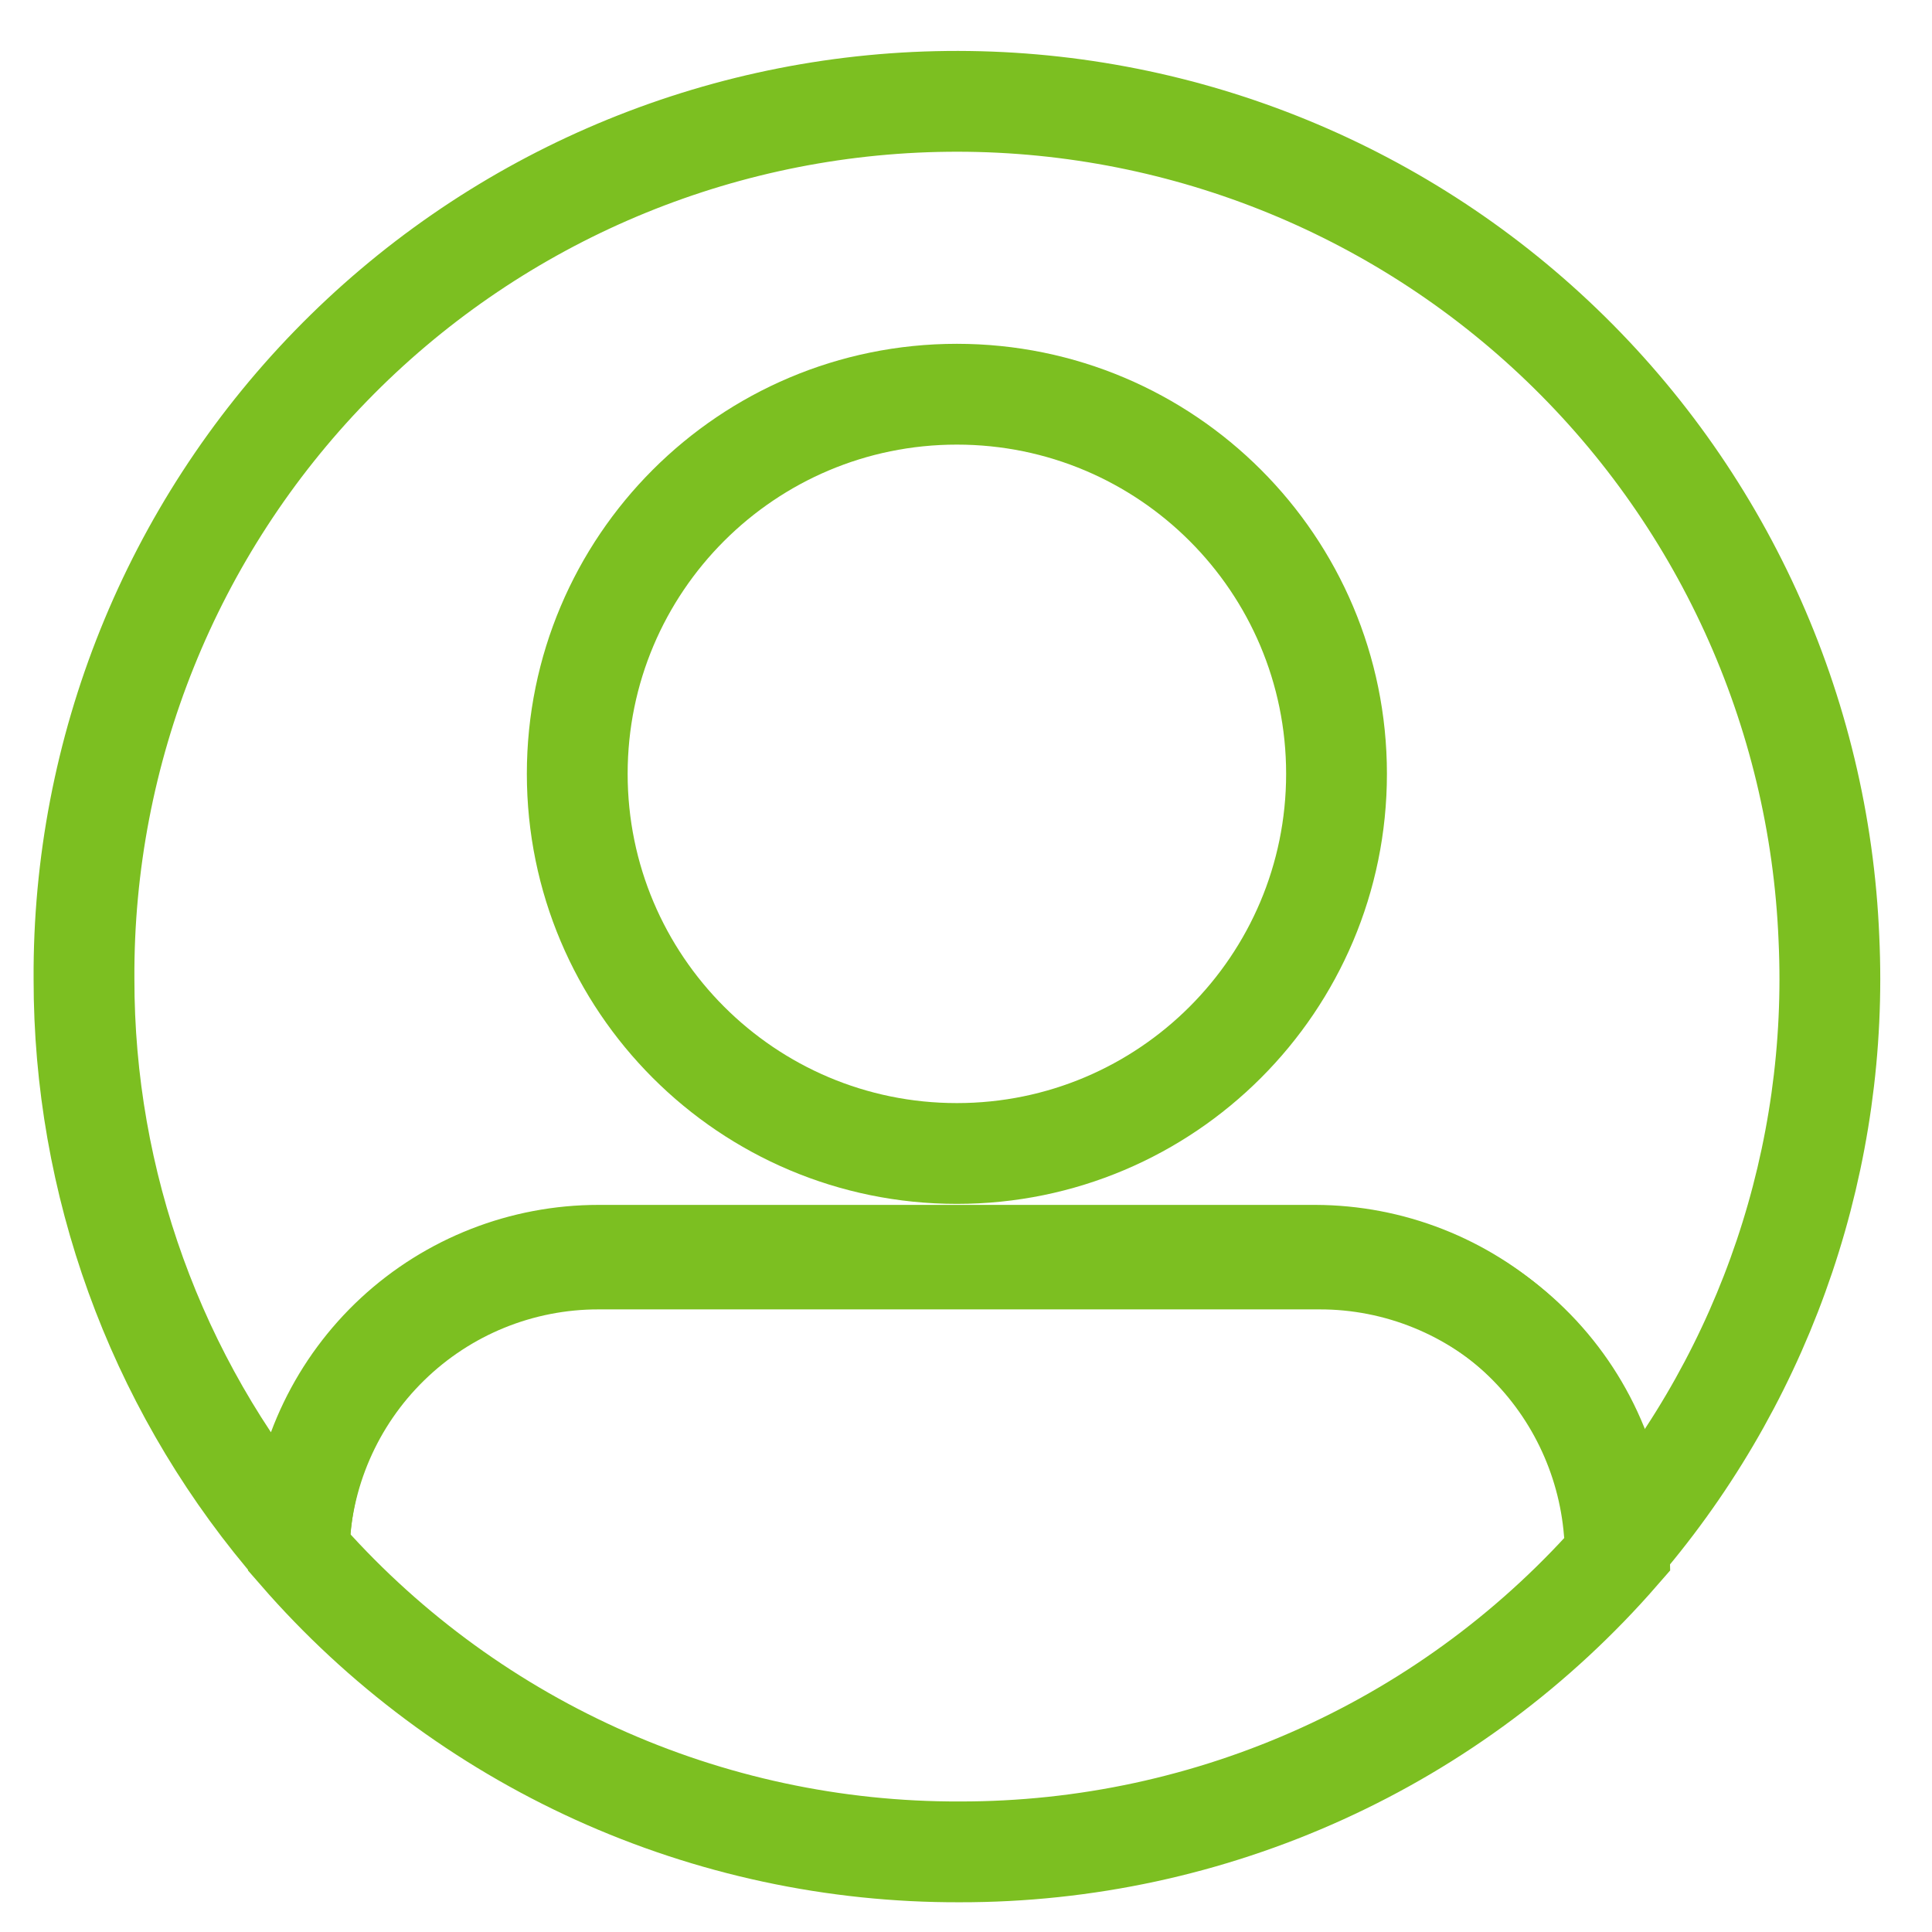
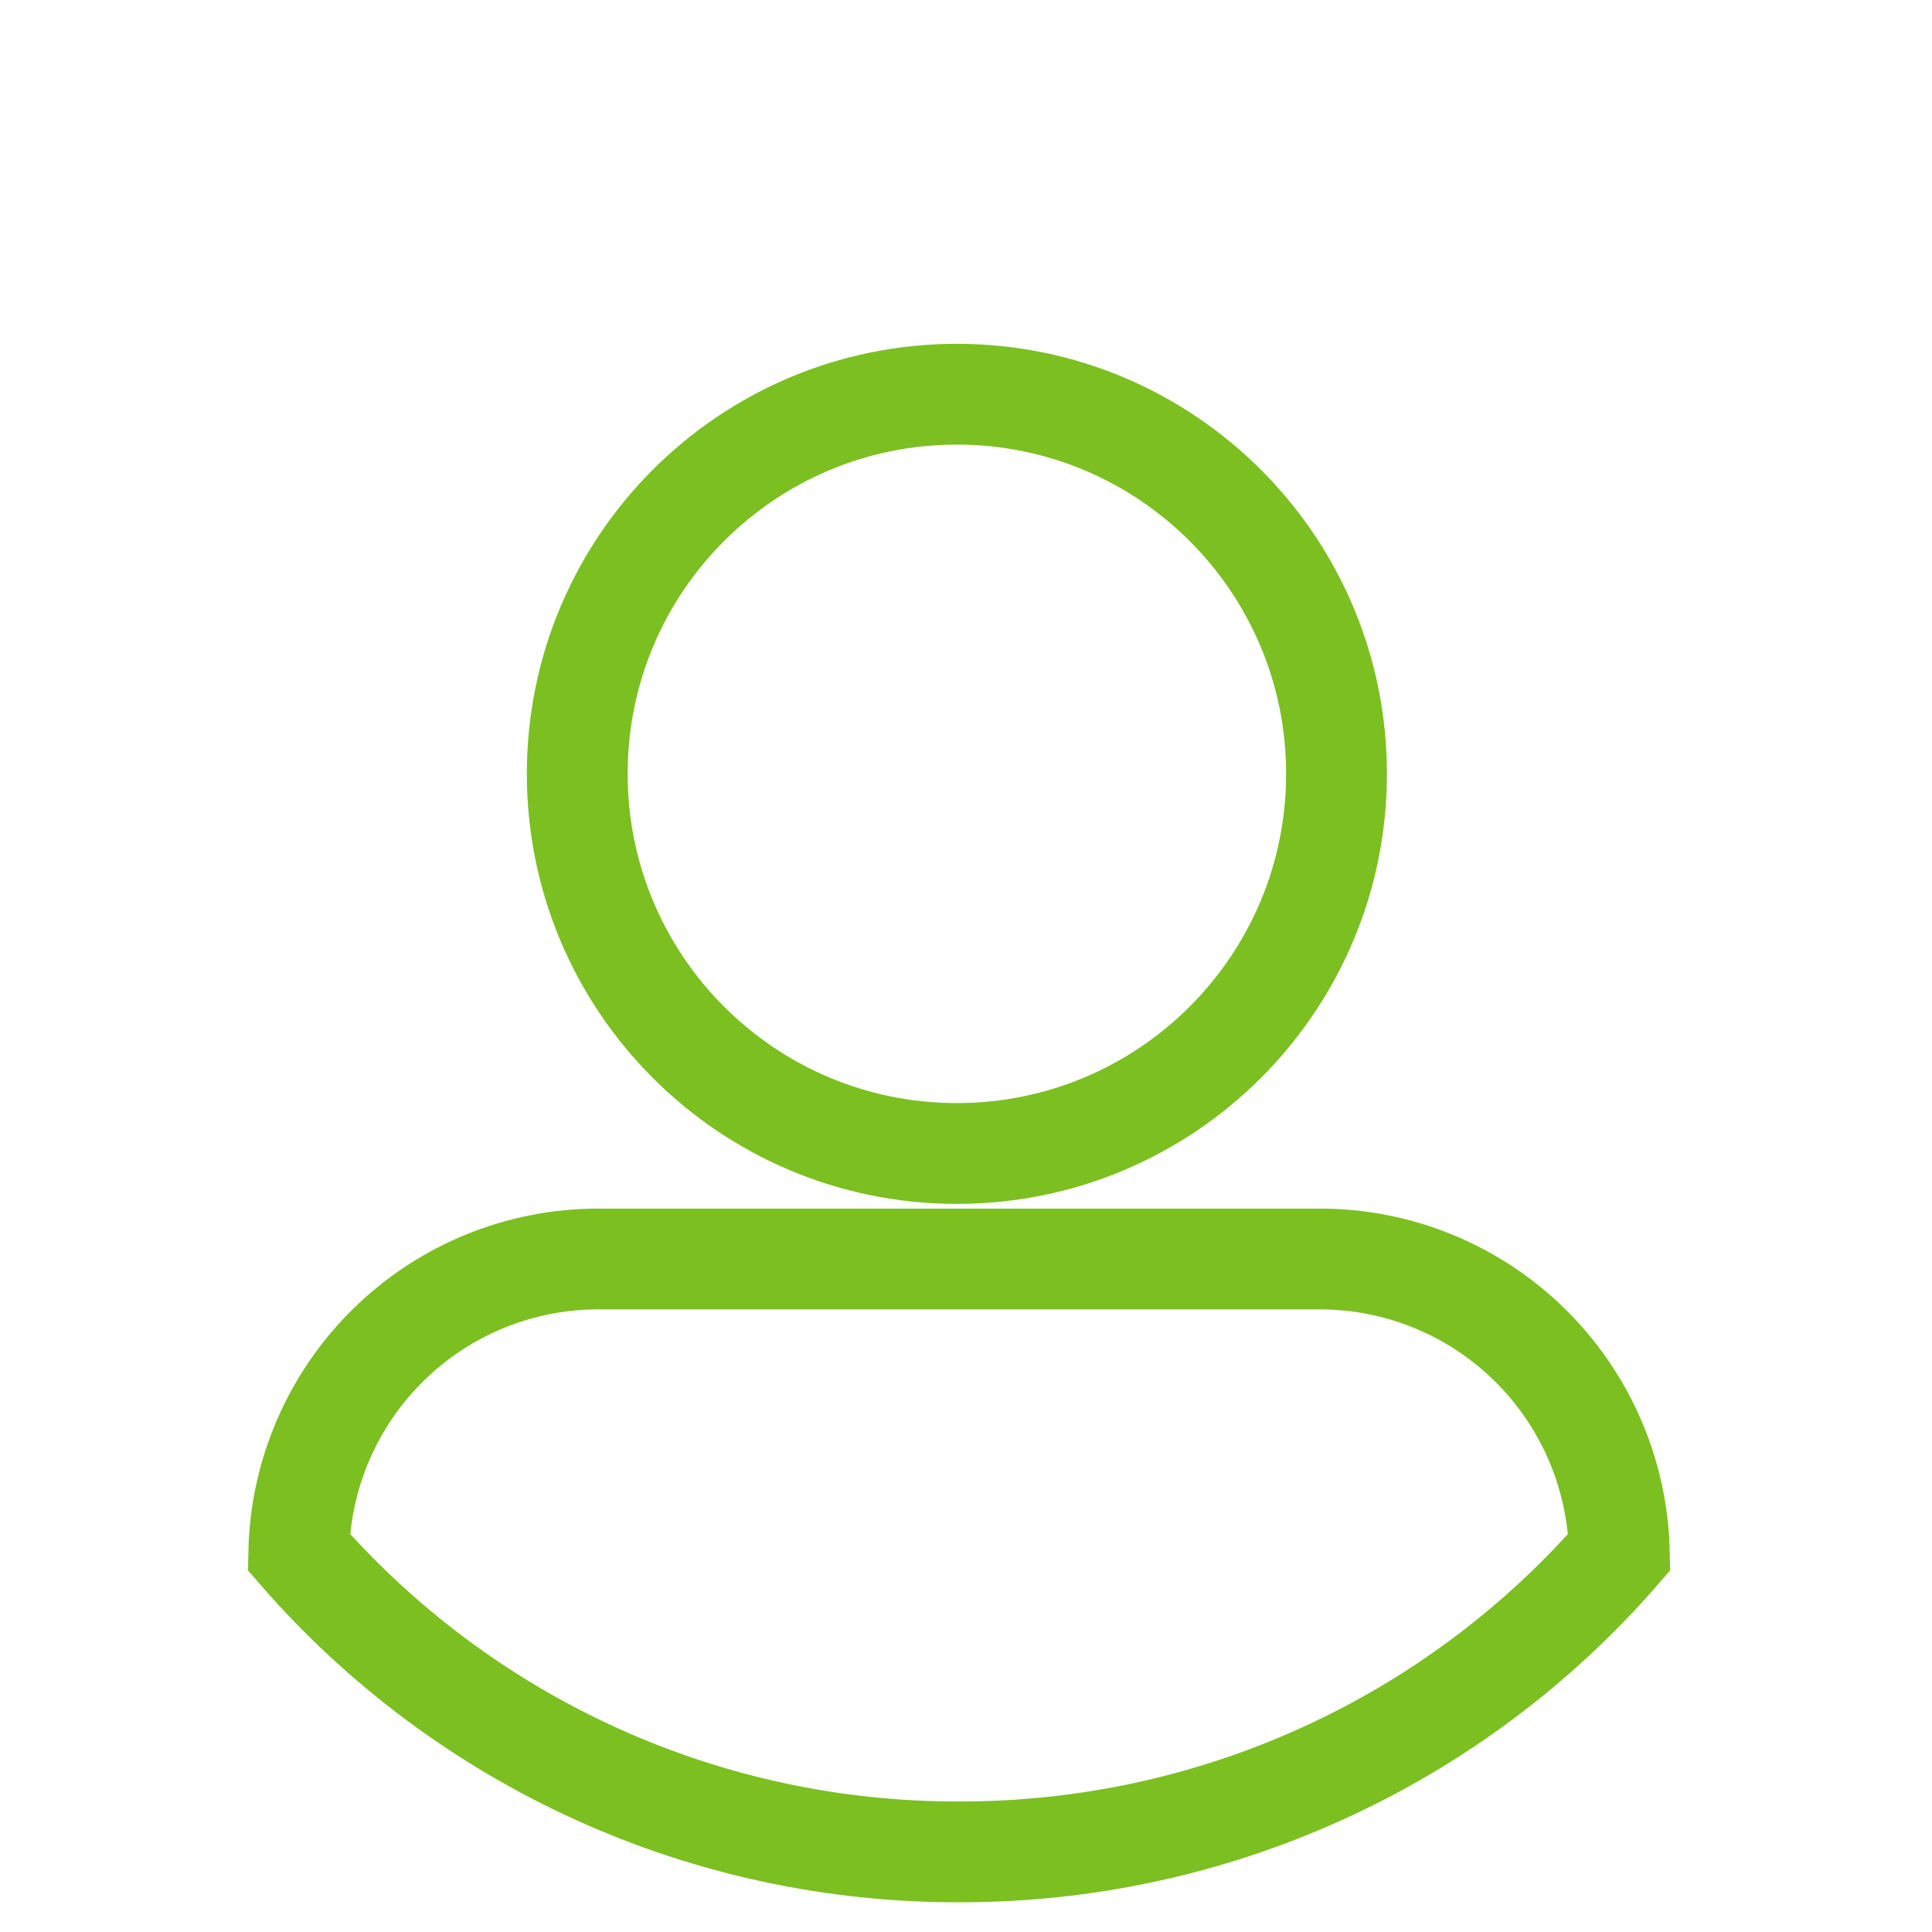
<svg xmlns="http://www.w3.org/2000/svg" width="23" height="23" viewBox="0 0 23 23" fill="none">
  <path d="M11.391 13.732C13.887 13.732 15.911 11.708 15.911 9.212C15.911 6.716 13.887 4.693 11.391 4.693C8.895 4.693 6.872 6.716 6.872 9.212C6.872 11.708 8.895 13.732 11.391 13.732Z" stroke="#7CBF21" stroke-width="1.2" stroke-miterlimit="10" />
-   <path d="M7.125 14.944H15.657C16.555 14.946 17.419 15.285 18.079 15.894C18.738 16.503 19.144 17.338 19.217 18.233C19.219 18.251 19.227 18.268 19.238 18.282C19.25 18.296 19.265 18.307 19.283 18.312C19.3 18.318 19.319 18.318 19.336 18.313C19.354 18.309 19.37 18.299 19.382 18.286C21.04 16.297 21.893 13.761 21.773 11.175C21.662 8.453 20.487 5.883 18.5 4.019C16.514 2.155 13.874 1.146 11.151 1.209C8.427 1.272 5.837 2.402 3.939 4.356C2.04 6.31 0.985 8.931 1 11.655C0.998 14.078 1.847 16.425 3.399 18.286C3.411 18.302 3.427 18.314 3.446 18.321C3.466 18.328 3.486 18.328 3.505 18.322C3.525 18.317 3.542 18.305 3.554 18.289C3.566 18.273 3.573 18.253 3.574 18.233C3.642 17.338 4.046 16.502 4.704 15.892C5.363 15.282 6.227 14.944 7.125 14.944V14.944Z" stroke="#7CBF21" stroke-width="1.2" stroke-miterlimit="10" />
  <path d="M11.426 22.046C12.914 22.048 14.385 21.731 15.74 21.115C17.095 20.5 18.301 19.6 19.278 18.477C19.257 17.545 18.872 16.657 18.205 16.005C17.538 15.352 16.642 14.987 15.71 14.988H7.125C6.192 14.987 5.296 15.352 4.629 16.005C3.962 16.657 3.577 17.545 3.557 18.477C4.535 19.602 5.745 20.503 7.102 21.119C8.46 21.735 9.935 22.051 11.426 22.046V22.046Z" stroke="#7CBF21" stroke-width="1.2" stroke-miterlimit="10" />
</svg>